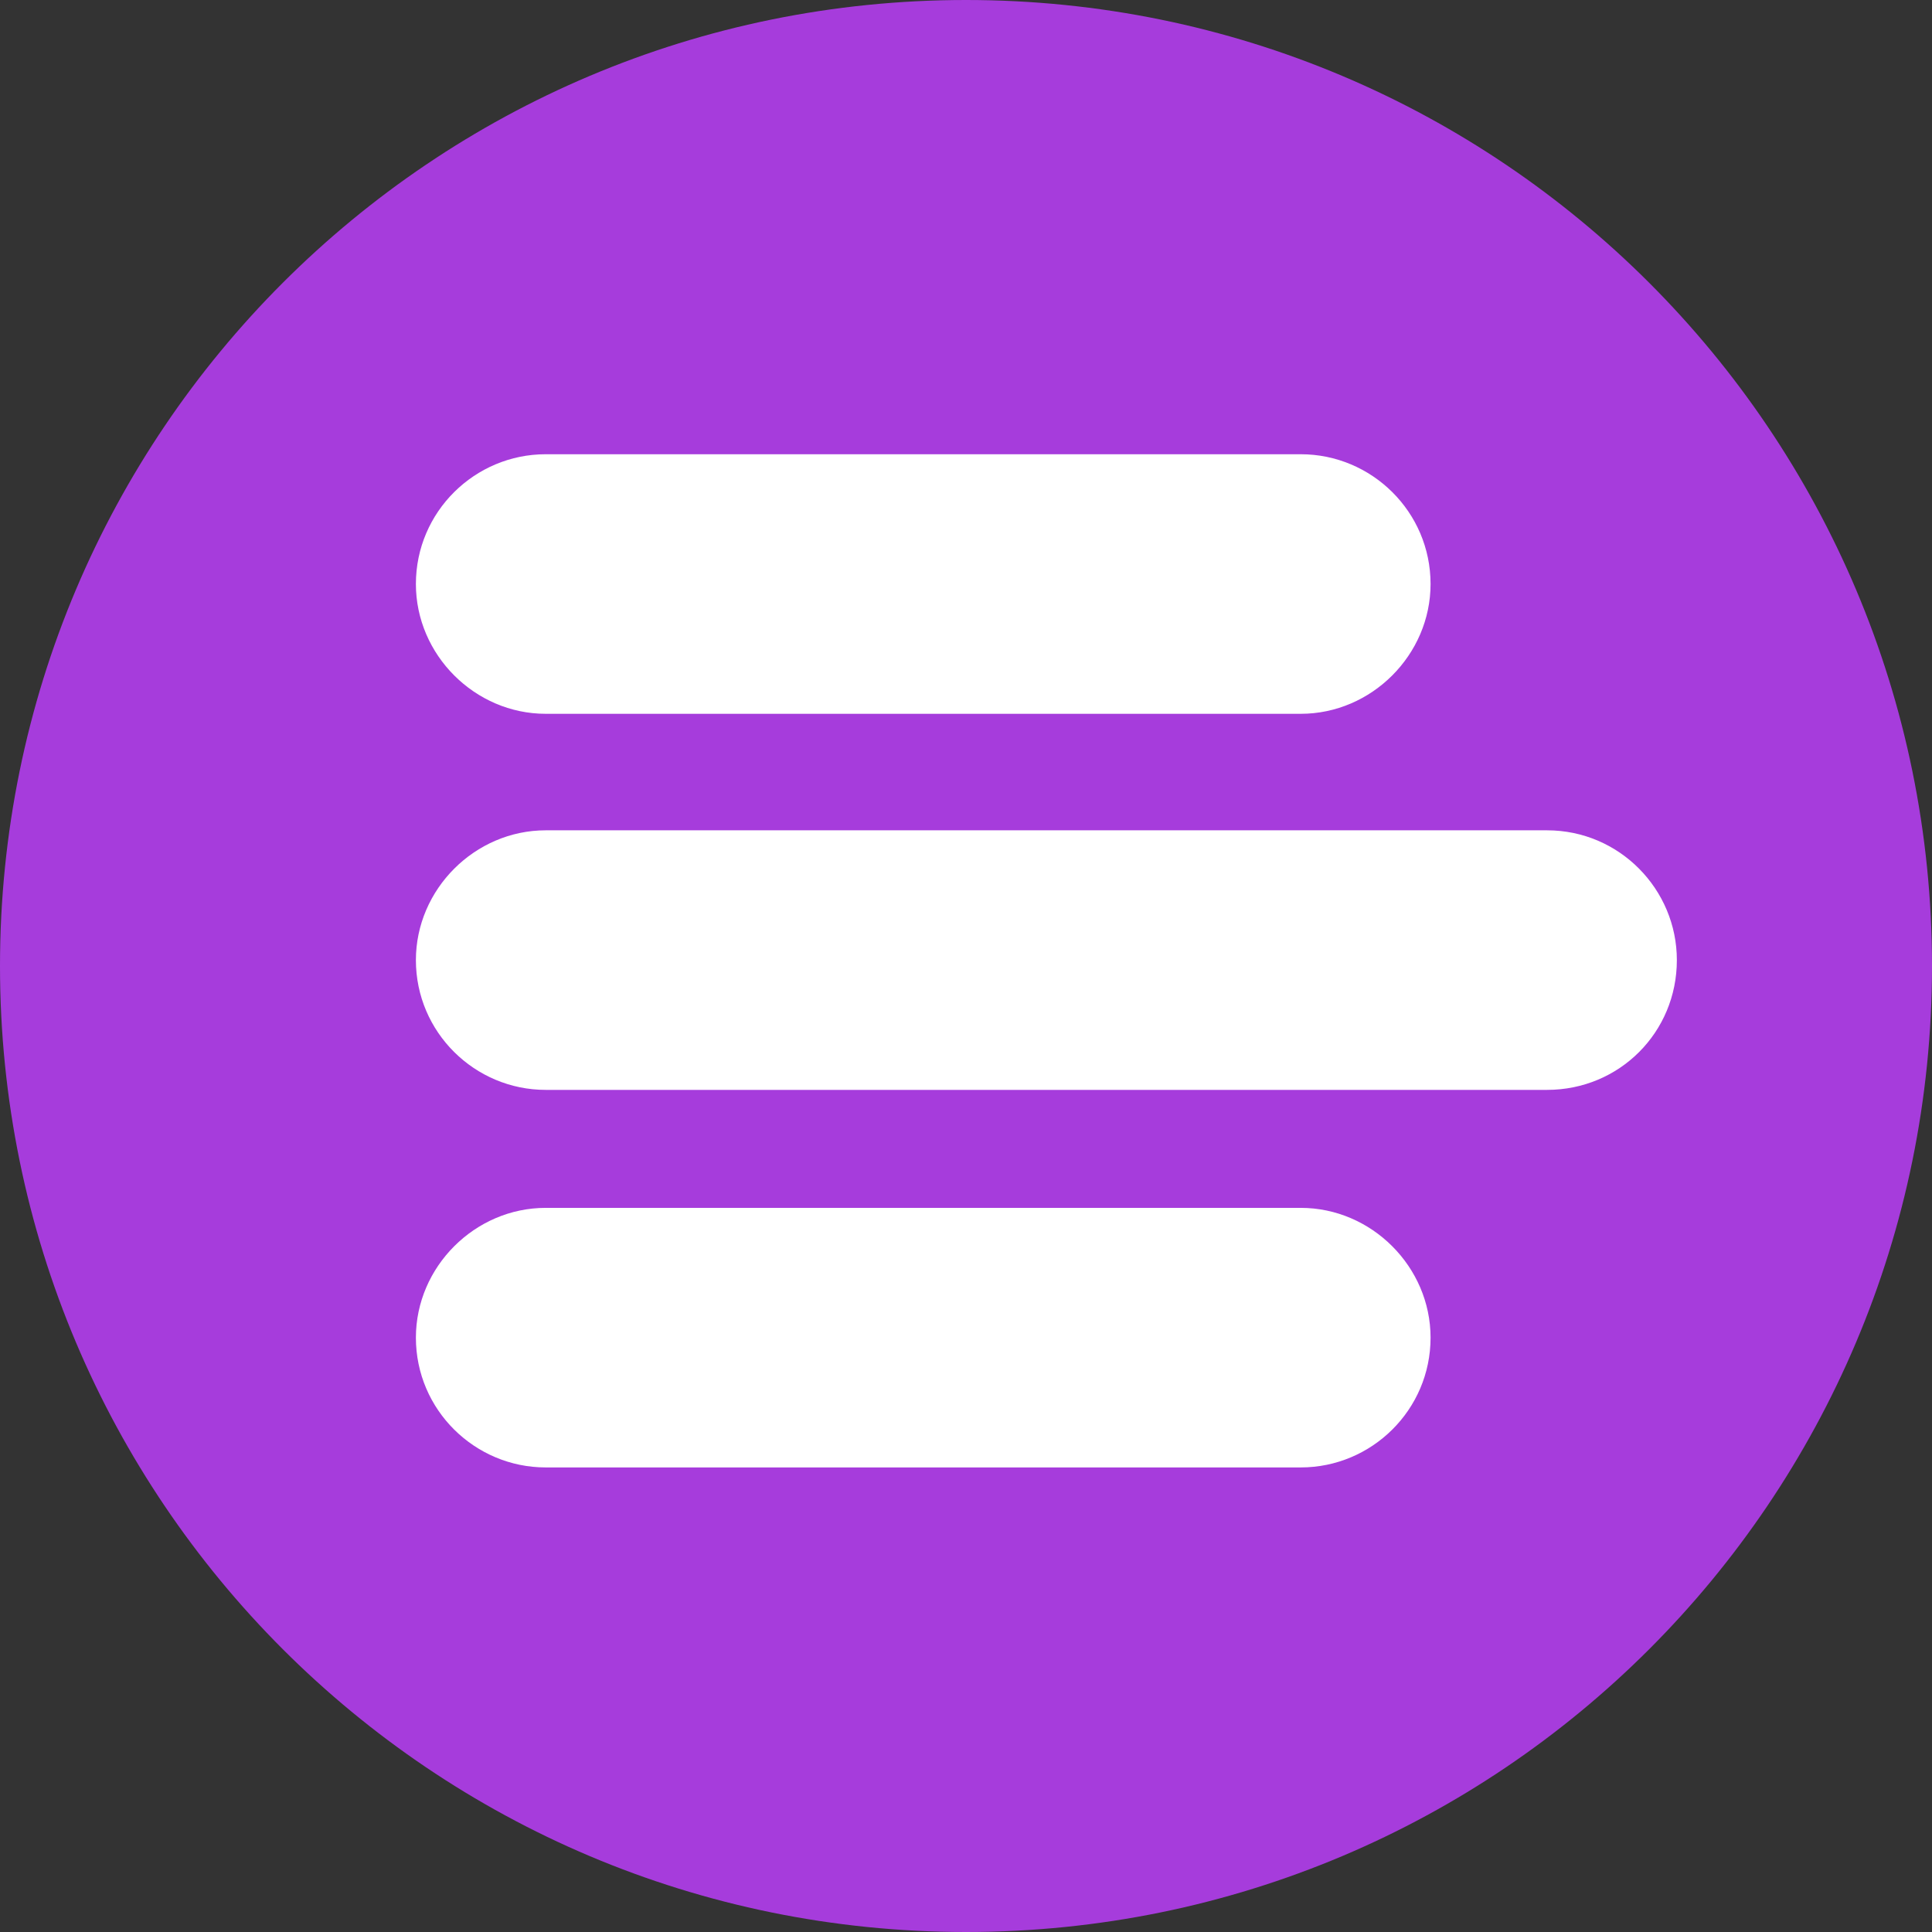
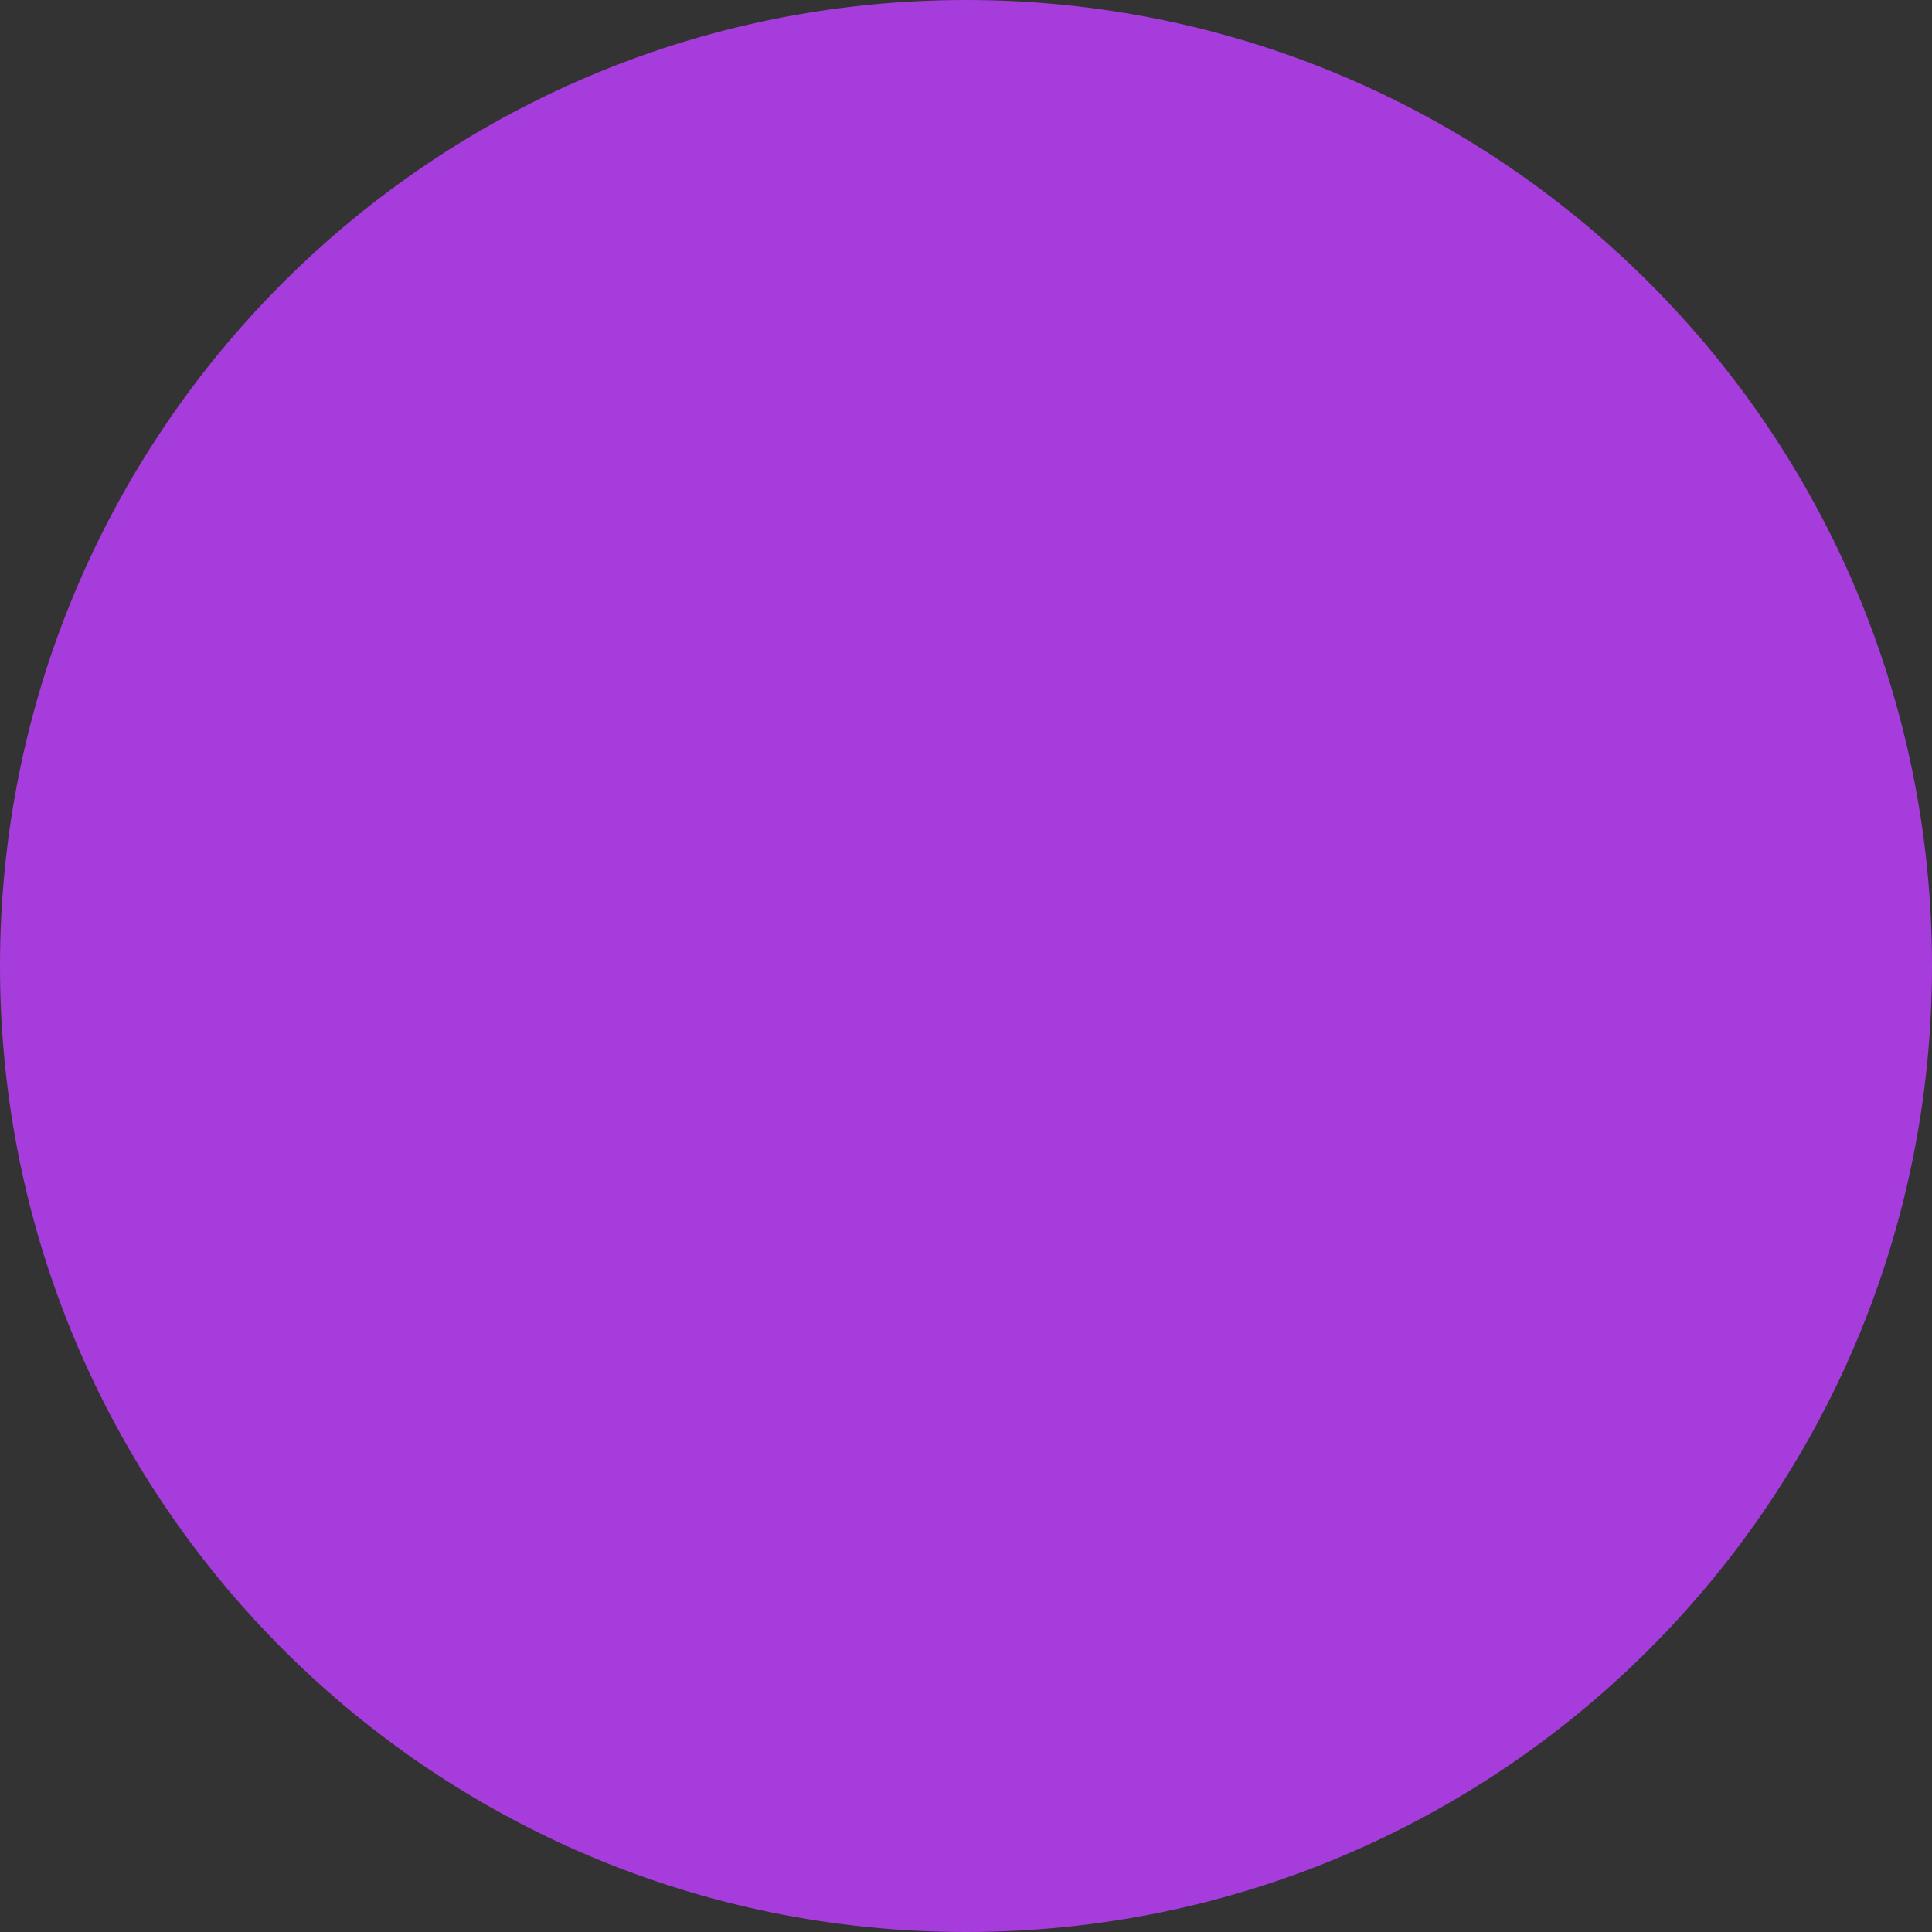
<svg xmlns="http://www.w3.org/2000/svg" version="1.2" viewBox="0 0 131 131" width="131" height="131">
  <rect x="0" y="0" width="131" height="131" fill="#333333" stroke="none" />
  <style>.s0{fill:#a63cdc}.s1{fill:#ffffff}</style>
  <path class="s0" d="m65.5 0c36.2 0 65.5 29.3 65.5 65.5c0 36.2-29.3 65.5-65.5 65.5c-36.2 0-65.5-29.3-65.5-65.5c0-36.2 29.3-65.5 65.5-65.5z" />
-   <path class="s1" d="m37 81.9h51.2c4.8 0 8.8 4 8.8 8.8c0 4.9-4 8.8-8.8 8.8h-51.2c-4.8 0-8.8-3.9-8.8-8.8c0-4.8 4-8.8 8.8-8.8zm0-25.6h67.9c4.9 0 8.8 4 8.8 8.8c0 4.9-3.9 8.8-8.8 8.8h-67.9c-4.8 0-8.8-3.9-8.8-8.8c0-4.8 4-8.8 8.8-8.8zm0-25.5h51.2c4.8 0 8.8 3.9 8.8 8.8c0 4.8-4 8.8-8.8 8.8h-51.2c-4.8 0-8.8-4-8.8-8.8c0-4.9 4-8.8 8.8-8.8z" />
</svg>